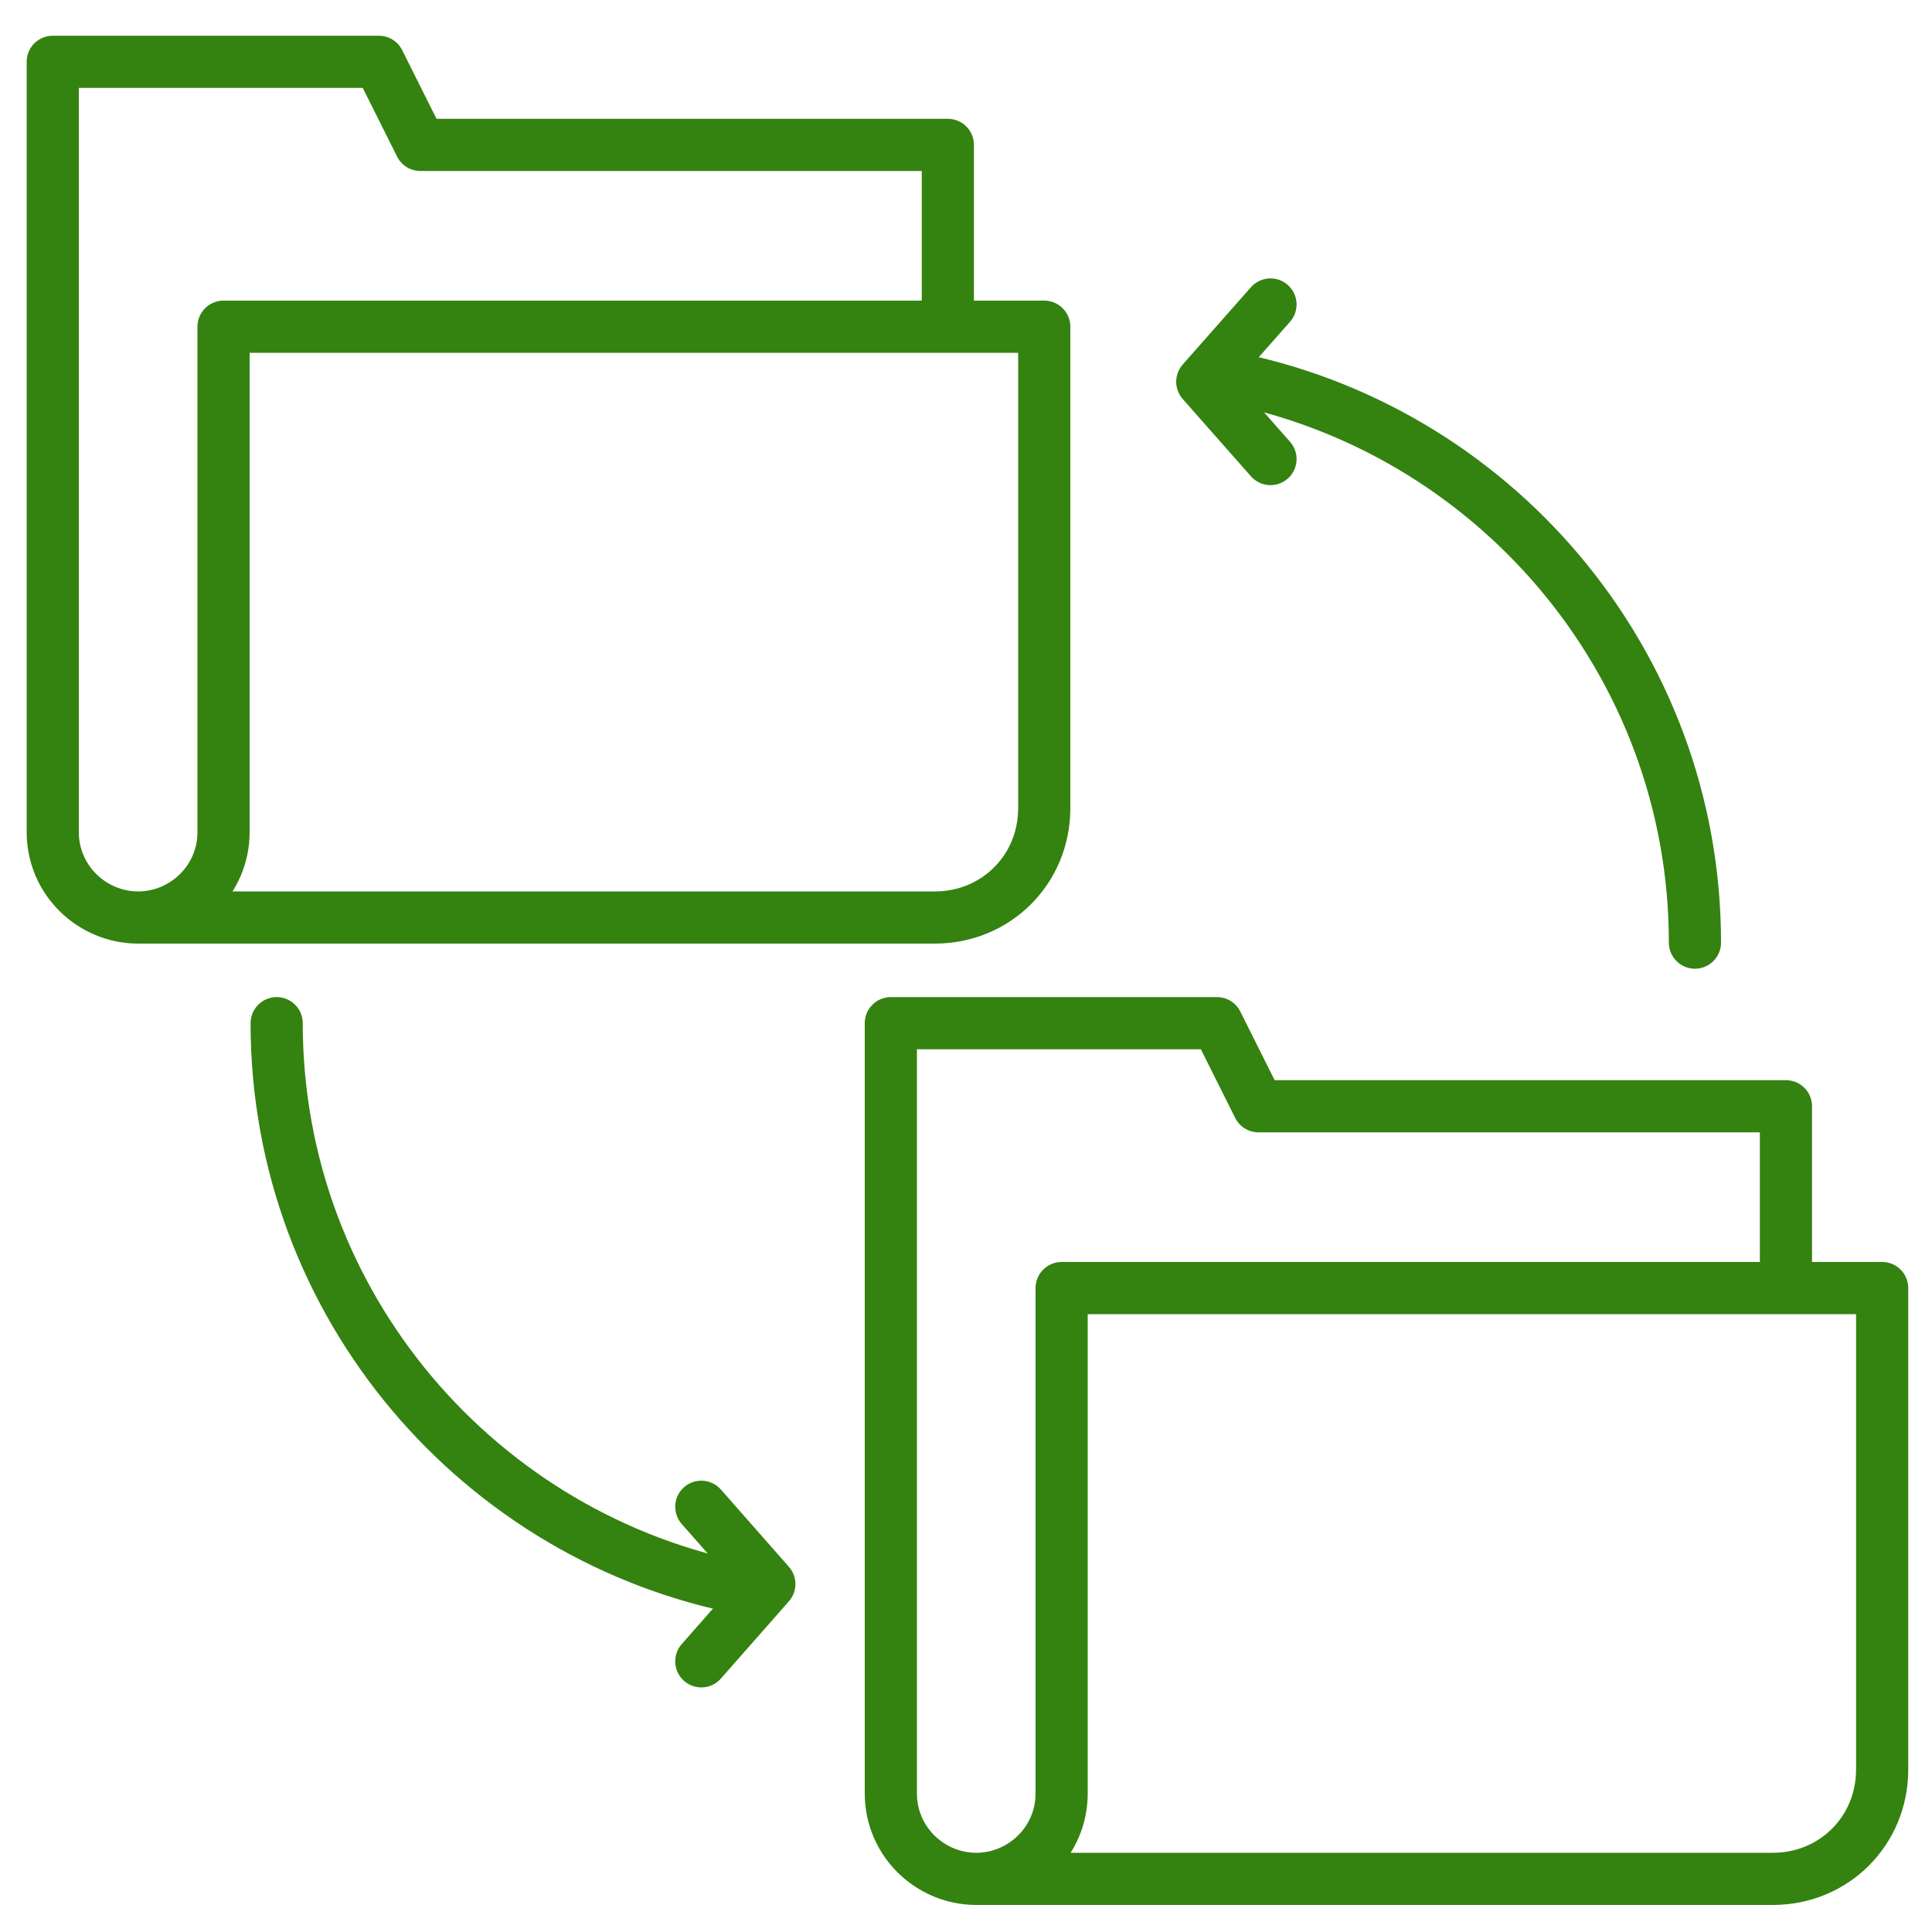
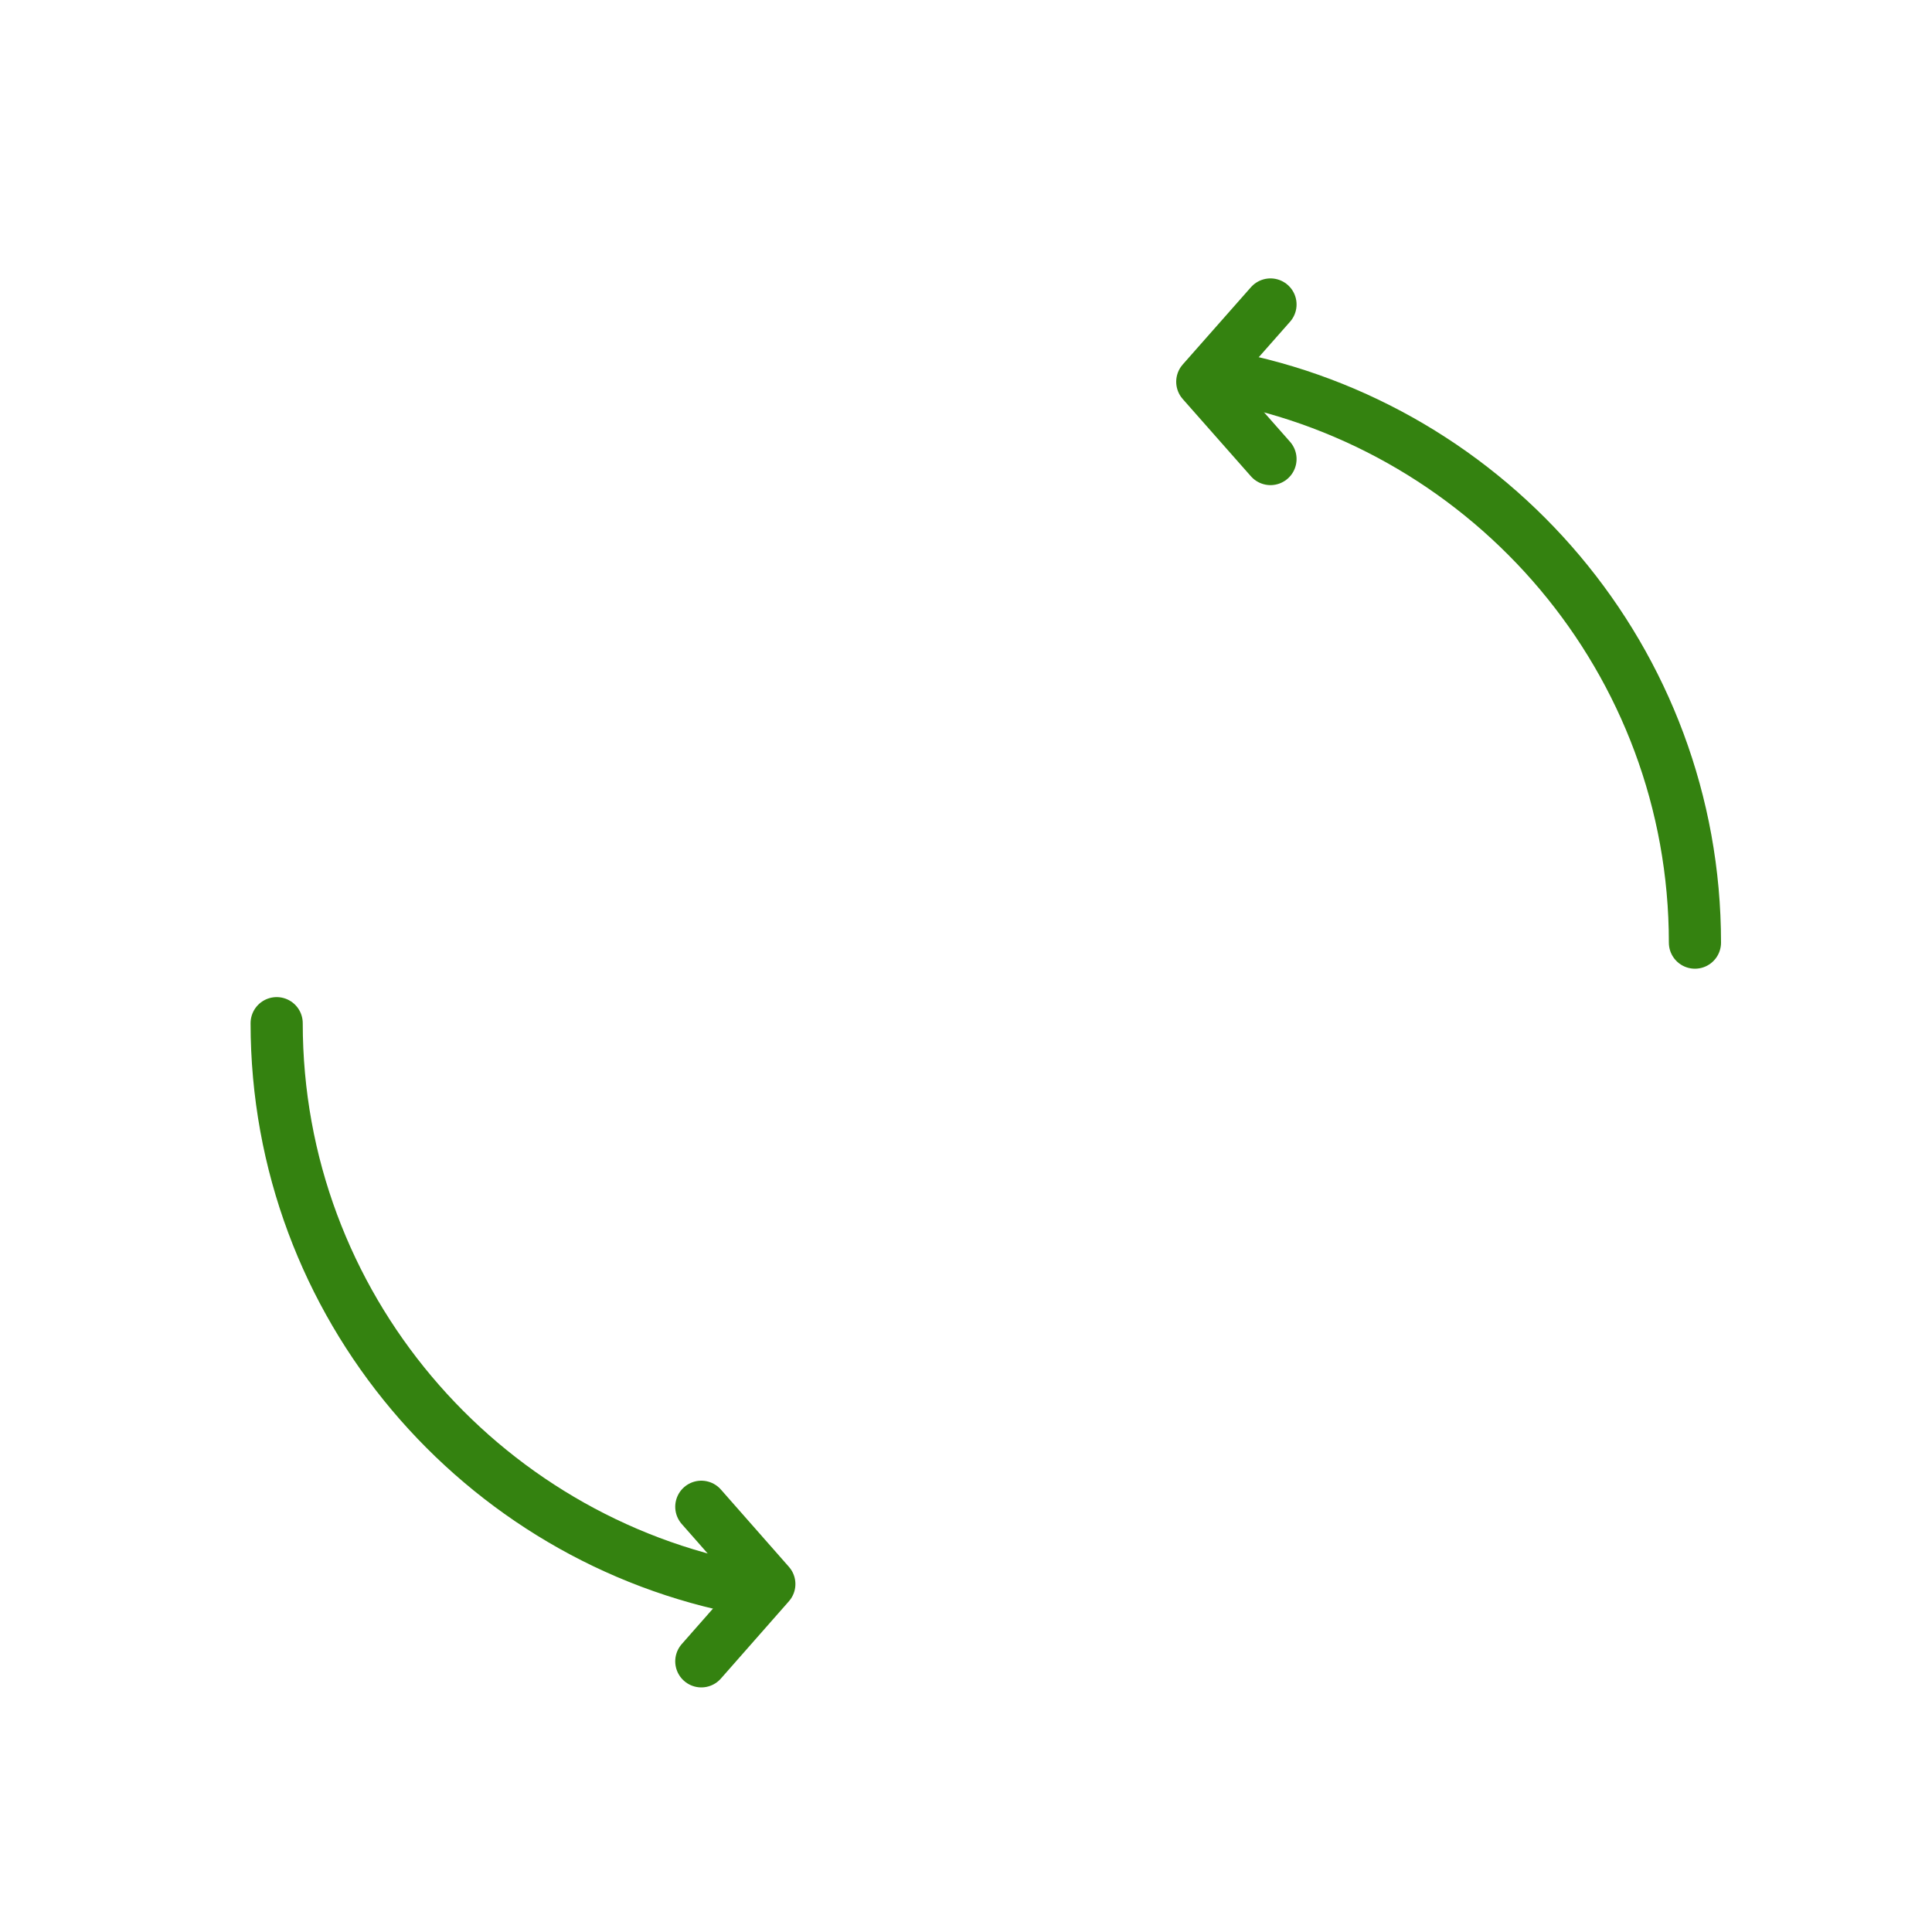
<svg xmlns="http://www.w3.org/2000/svg" id="Layer_165" viewBox="0 0 100 100">
  <defs>
    <style>.cls-1{fill:none;stroke:#348210;stroke-linecap:round;stroke-linejoin:round;stroke-width:2.7px;}</style>
  </defs>
-   <path class="cls-1" d="m7.16,47.49h41.23c3.17,0,5.66-2.49,5.66-5.66v-24.92H11.57v26.16c0,2.49-2.04,4.42-4.42,4.42s-4.42-1.93-4.42-4.42V3.2h16.88l2.15,4.3h27.3v9.4" />
-   <path class="cls-1" d="m50.53,97.25h41.23c3.17,0,5.66-2.49,5.66-5.66v-24.92h-42.47v26.16c0,2.49-2.04,4.42-4.42,4.42s-4.42-1.93-4.42-4.42v-39.87h16.88l2.15,4.3h27.3v9.4" />
  <polyline class="cls-1" points="36.3 77.99 39.82 81.99 36.3 85.99" />
  <path class="cls-1" d="m38.67,82.26c-13.83-2.58-24.35-14.72-24.35-29.3" />
  <polyline class="cls-1" points="65.76 23.76 62.23 19.76 65.76 15.76" />
  <path class="cls-1" d="m63.38,19.49c13.83,2.58,24.35,14.72,24.35,29.3" />
</svg>